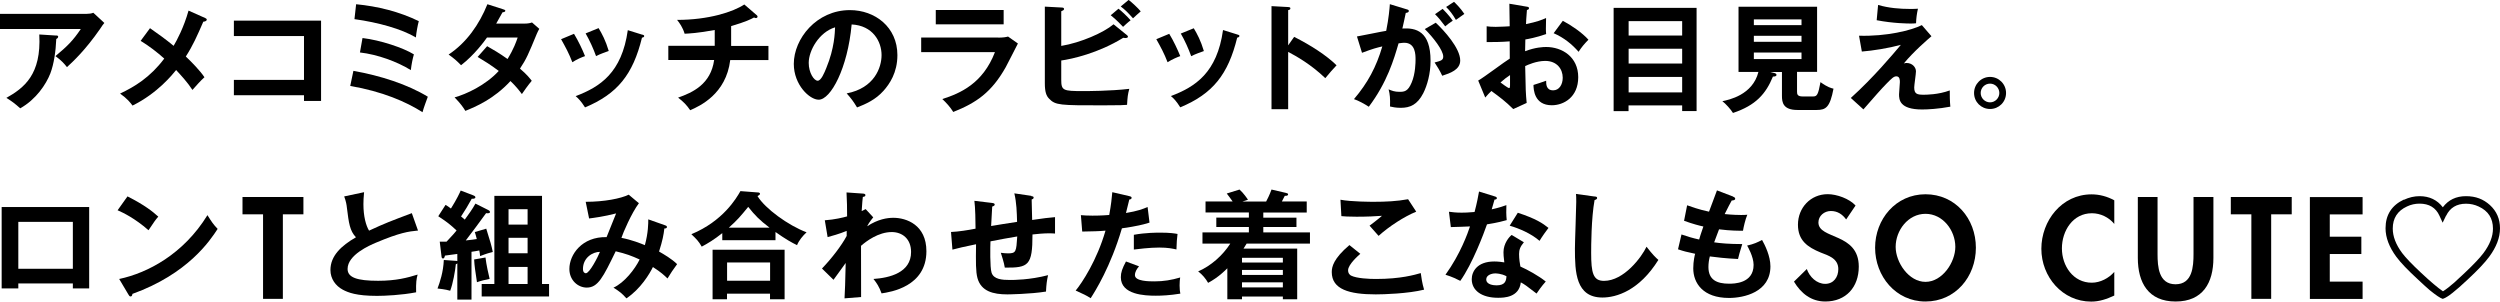
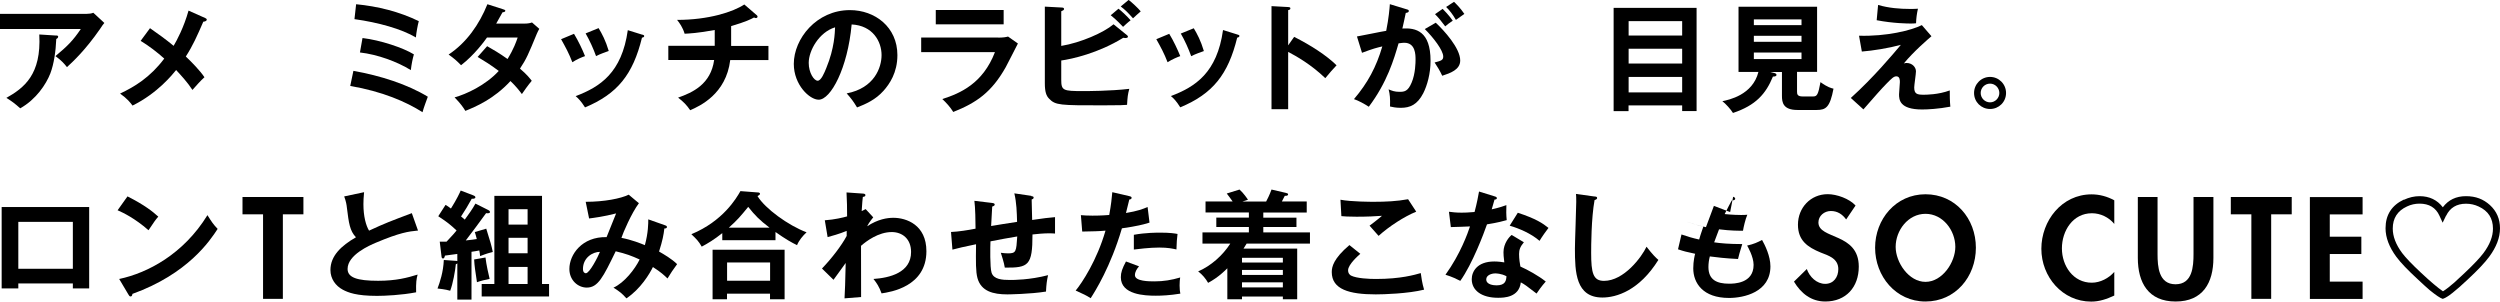
<svg xmlns="http://www.w3.org/2000/svg" id="_レイヤー_2" data-name="レイヤー 2" width="301.65" height="36.38" viewBox="0 0 301.65 36.38">
  <defs>
    <style>
      .cls-1 {
        fill: #000;
        stroke-width: 0px;
      }
    </style>
  </defs>
  <g id="DESIGN">
    <g>
      <path class="cls-1" d="M10.47,1.67c.25,0,.55-.03.79-.13l1.33,1.23c-.17.2-.23.28-.51.71-1.77,2.56-3.27,3.95-4,4.62-.31-.4-.68-.82-1.39-1.33,1.45-1.21,2.11-1.86,3.06-3.27H0v-1.83h10.47ZM6.79,4.28c.1,0,.23.03.23.14,0,.16-.17.26-.23.28-.06,1.47-.28,3.02-.72,4.17-.51,1.3-1.71,3.12-3.63,4.2-.64-.57-.95-.81-1.67-1.26,2.11-1.19,4.24-2.79,3.97-7.65l2.06.13Z" />
      <path class="cls-1" d="M24.75,2.17c.1.04.2.11.2.2,0,.13-.16.23-.42.25-.74,1.71-1.26,2.88-2.11,4.2.61.57,1.73,1.71,2.25,2.5-.57.52-.89.91-1.45,1.53-.61-.94-1.42-1.81-1.97-2.4-.41.51-2.22,2.79-5.26,4.29-.27-.37-.62-.82-1.5-1.45,1.74-.82,3.61-1.94,5.33-4.22-.88-.79-1.83-1.52-2.85-2.14l1.13-1.53c.92.64,1.91,1.35,2.85,2.13.37-.62,1.23-2.21,1.8-4.25l2,.89Z" />
-       <path class="cls-1" d="M28.22,11.5v-1.86h8.46v-5.29h-8.46v-1.86h10.52v9.69h-2.06v-.69h-8.46Z" />
      <path class="cls-1" d="M42.96.51c2.62.25,5.2.89,7.57,2.04-.13.47-.3,1.39-.35,1.97-1.7-1.02-4.52-1.81-7.41-2.21l.2-1.8ZM43.75,4.59c2.13.25,4.92,1.18,6.19,1.97-.16.57-.27,1.09-.37,1.9-1.63-1.01-4.01-1.89-6.14-2.13l.31-1.74ZM42.65,8.55c3.26.58,6.53,1.63,8.97,3.12-.14.4-.5,1.33-.64,1.87-1.97-1.26-4.83-2.5-8.72-3.17l.38-1.81Z" />
      <path class="cls-1" d="M58.76,5.56c.72.41,1.5.86,2.48,1.56.75-1.22,1.06-2.11,1.22-2.59h-3.7c-.24.35-1.52,2.11-3.13,3.34-.55-.57-.84-.81-1.5-1.29,2.15-1.42,3.7-3.63,4.68-6.07l1.9.61c.17.06.26.08.26.17,0,.18-.26.18-.34.2-.23.43-.44.81-.76,1.36h3.37c.51,0,.75-.07.95-.14l.88.77c-.1.17-.2.37-.3.6-1.03,2.49-1.23,2.99-2.03,4.2.89.76,1.19,1.18,1.42,1.47-.41.48-1.01,1.32-1.19,1.6-.35-.47-.74-.96-1.38-1.57-2,2.18-4.21,3.1-5.44,3.6-.25-.41-.54-.85-1.3-1.63,1.39-.38,3.74-1.46,5.33-3.19-1.01-.77-1.91-1.3-2.55-1.69l1.15-1.3Z" />
      <path class="cls-1" d="M69.26,4.08c.51.84,1.01,1.88,1.33,2.69-.37.13-.99.38-1.53.74-.42-1.09-.81-1.8-1.36-2.78l1.56-.65ZM72.23,3.4c.41.68.85,1.5,1.22,2.75-.3.11-1.02.35-1.53.62-.31-.87-.78-1.91-1.26-2.74l1.57-.64ZM77.48,4.17c.14.04.25.07.25.18,0,.14-.18.18-.27.2-1.09,4.44-2.95,6.77-6.87,8.41-.5-.79-.84-1.11-1.13-1.36,2.95-1.12,5.57-2.82,6.29-7.96l1.73.54Z" />
      <path class="cls-1" d="M88.23,5.54h4.49v1.71h-4.61c-.5,4.11-3.67,5.54-4.83,6.05-.45-.65-.78-.99-1.46-1.52,1.77-.62,3.95-1.63,4.35-4.54h-5.53v-1.71h5.6v-1.91c-2.07.38-3.08.42-3.63.45-.24-.79-.62-1.3-.91-1.67,3.8,0,6.75-.96,8.11-1.86l1.53,1.32s.07.08.07.14c0,.08-.07.18-.2.18-.07,0-.14-.03-.23-.07-.37.2-.93.5-2.76,1.04v2.38Z" />
      <path class="cls-1" d="M100.76,3.29c-.03.65-.06,2.5-1.06,4.92-.23.57-.62,1.53-1.04,1.53-.44,0-1.08-.95-1.08-2.15,0-1.5,1.25-3.7,3.17-4.29ZM103.42,12.96c1.05-.41,2.22-.92,3.19-2.01.72-.81,1.67-2.18,1.67-4.3,0-3.39-2.71-5.43-5.73-5.43-4.04,0-6.77,3.47-6.77,6.49,0,2.54,1.91,4.32,3,4.32,1.46,0,3.5-3.8,3.98-9.08,2.55.13,3.61,2.05,3.61,3.7,0,1.49-.86,3.98-4.21,4.62.55.61.82.98,1.25,1.69Z" />
      <path class="cls-1" d="M121.1,1.21v1.73h-8.19v-1.73h8.19ZM120.43,4.54c.64,0,.95-.06,1.2-.13l1.19.84c-.24.45-1.25,2.47-1.47,2.86-1.7,3.02-3.53,4.29-6.33,5.4-.37-.6-.84-1.11-1.32-1.56,2.17-.69,4.9-1.88,6.35-5.66h-8.9v-1.76h9.28Z" />
      <path class="cls-1" d="M135.24.79c.5.38.78.65,1.47,1.42.17-.17.62-.57.93-.84-.31-.38-1.09-1.11-1.46-1.38l-.95.79ZM128.05,7.3c1.28-.18,4.45-.87,7.48-2.74.1.01.18.03.24.03.21,0,.33-.06.33-.17,0-.06-.04-.11-.11-.17l-1.63-1.32c-1.19,1.01-3.95,2.22-6.31,2.61V1.36c.2-.09.34-.14.34-.28,0-.13-.14-.17-.27-.17l-2.05-.11v9.23c0,1.08.18,1.53.51,1.87.77.81,1.32.81,6.49.81,2.18,0,2.54-.03,2.92-.06.06-.95.08-1.22.27-1.93-2.31.27-5.12.27-5.57.27-2.42,0-2.64-.06-2.64-1.38v-2.31ZM134.02,1.84c.64.5,1.28,1.18,1.49,1.4.1-.1.64-.6.91-.79-.34-.4-1.06-1.09-1.46-1.4l-.94.79Z" />
      <path class="cls-1" d="M139.52,4.73c.55.98.94,1.69,1.36,2.78.54-.35,1.16-.61,1.53-.74-.33-.81-.82-1.86-1.33-2.69l-1.56.65ZM142.47,4.04c.48.82.95,1.87,1.26,2.74.51-.27,1.23-.51,1.53-.62-.37-1.25-.81-2.07-1.22-2.75l-1.57.64ZM147.57,3.63c-.72,5.14-3.34,6.85-6.29,7.96.3.25.64.57,1.13,1.36,3.93-1.63,5.78-3.97,6.87-8.41.08-.01.27-.06.27-.2,0-.11-.11-.14-.26-.18l-1.73-.54Z" />
      <path class="cls-1" d="M156.15,4.45c1.98.99,3.93,2.25,5.12,3.43-.55.58-.75.82-1.36,1.55-1.73-1.66-3.49-2.65-4.48-3.17v6.92h-2.01V.74l2.01.11c.14.01.27.03.27.16,0,.16-.18.2-.27.21v4.25l.72-1.02Z" />
      <path class="cls-1" d="M173.15,1.71c.38.38.72.78,1.23,1.47.28-.24.5-.41.91-.68-.16-.23-.48-.68-1.22-1.43l-.92.64ZM167.7.5c-.04.55-.13,1.67-.44,3.22-.51.07-2.96.59-3.53.68l.61,1.97c1.36-.51,1.77-.61,2.45-.77-.72,2.47-1.76,4.41-3.42,6.36.54.18,1.26.57,1.79.92,2.22-2.95,3.03-5.73,3.59-7.65.48-.06.52-.07.69-.07,1.36,0,1.36,1.45,1.36,2.04,0,.3-.01,1.69-.47,2.76-.45,1.08-.88,1.12-1.49,1.12-.57,0-.92-.14-1.29-.3.16.62.2,1.11.17,2.07.28.06.68.16,1.29.16,1.13,0,2-.37,2.72-1.76.48-.95.88-2.37.88-3.91,0-3.59-1.77-4-3.4-3.9.14-.57.28-1.28.41-1.88.3-.03.37-.14.37-.24,0-.11-.11-.16-.27-.2l-2.03-.62ZM171.91,3.5c1.05,1.04,2.23,2.58,2.23,3.32,0,.44-.25.51-1.04.72.24.35.68,1.06.92,1.6.95-.31,2.17-.72,2.17-1.84,0-1.5-1.96-3.63-2.95-4.56l-1.33.77ZM174.49.84c.44.44.76.84,1.18,1.56.55-.4.62-.45,1.02-.72-.47-.71-1.06-1.28-1.25-1.46l-.95.62Z" />
-       <path class="cls-1" d="M182.2,9.06v1.26c0,.14-.01.31-.11.31-.14,0-.91-.58-1.04-.68.41-.37.74-.61,1.15-.89ZM182.12.45c.01.71.04,2.07.04,2.72-.21.01-1.06.07-1.69.07-.57,0-.79-.03-1.09-.07v1.91c.78,0,1.88-.01,2.78-.09,0,.7,0,1.39.01,2.08-.58.34-3.16,2.3-3.81,2.65l.85,2.05c.28-.33.44-.5.74-.79,1.02.74,1.71,1.26,2.64,2.18l1.62-.74c-.11-1.18-.13-1.5-.18-4.45.31-.14,1.35-.62,2.42-.62,1.39,0,2.11.96,2.11,2.03,0,.84-.44,1.52-1.15,1.52-.87,0-.85-.78-.85-1.16-.34.13-1.26.43-1.53.51.01.51.07,2.45,2.21,2.45,1.42,0,3.19-.95,3.19-3.39s-1.94-3.64-3.87-3.64c-.35,0-1.29.03-2.54.51.01-.21.03-1.19.03-1.42.27-.04,1.32-.23,2.51-.65-.04-.4-.04-.55-.01-1.94-.52.24-1.05.45-2.42.74.01-.28.03-.72.11-1.7.1-.03.25-.07.25-.21,0-.16-.11-.17-.3-.2l-2.07-.35ZM187.47,4.01c1.26.54,2.27,1.39,3,2.24.41-.61.62-.87,1.19-1.46-.75-.84-2.06-1.74-3.09-2.28l-1.11,1.5Z" />
      <path class="cls-1" d="M196.51,7.67v-1.79h6.46v1.79h-6.46ZM202.97,12.71v.69h1.74V.95h-10.01v12.46h1.8v-.69h6.46ZM196.51,11.15v-1.87h6.46v1.87h-6.46ZM196.51,4.29v-1.74h6.46v1.74h-6.46Z" />
      <path class="cls-1" d="M217.37,4.32v.72h-5.75v-.72h5.75ZM216.81,8.67h2.44V.81h-9.48v7.87h2.4c-.69,2.79-3.59,3.37-4.35,3.53.37.27,1.04,1.01,1.28,1.42,2.76-.92,3.97-2.31,4.82-4.39.24,0,.43-.04.43-.21,0-.14-.14-.18-.23-.21l-.51-.13h1.4v2.88c0,.78.13,1.7,1.87,1.7h2.32c1.11,0,1.6-.31,2.03-2.57-.25-.06-.71-.16-1.57-.79-.28,1.53-.42,1.73-.89,1.73h-1.26c-.64,0-.68-.27-.68-.59v-2.35ZM211.62,3.03v-.69h5.75v.69h-5.75ZM217.37,6.34v.79h-5.75v-.79h5.75Z" />
      <path class="cls-1" d="M226.62.6c1.28.37,2.58.48,3.91.48.41,0,.61-.01.89-.03-.14.6-.21,1.18-.23,1.76-.16.01-.33.03-.58.03-.38,0-2.15-.01-4.17-.4l.17-1.84ZM233.05,4.37c-.35.3-2.14,1.83-3.34,3.29.13-.04.17-.06.34-.06.68,0,1.13.51,1.13,1.01,0,.31-.21,1.66-.21,1.94,0,.78.34.88,1.13.88.27,0,1.77,0,3.16-.52-.01.45.01,1.43.07,1.96-1.42.27-2.74.34-3.4.34-2.74,0-2.79-1.19-2.79-1.83,0-.24.1-1.26.1-1.47,0-.23,0-.7-.43-.7-.31,0-.58.27-1.19.89-.61.62-1.42,1.54-2.78,3.1l-1.52-1.38c2.75-2.48,5.07-5.26,6.04-6.41-1.46.4-3.4.71-4.71.81l-.34-1.91c3.3.1,6.31-.64,7.58-1.28l1.15,1.33Z" />
      <path class="cls-1" d="M240.12,10.09c.62,0,1.12.52,1.12,1.13s-.5,1.13-1.12,1.13-1.13-.51-1.13-1.13.5-1.13,1.13-1.13ZM240.12,9.28c-1.06,0-1.93.86-1.93,1.94s.86,1.93,1.93,1.93,1.93-.85,1.93-1.93-.87-1.94-1.93-1.94Z" />
      <path class="cls-1" d="M2.21,32.43v-5.66h6.58v5.66H2.21ZM8.79,34.2v.6h1.97v-9.82H.2v9.82h2.01v-.6h6.58Z" />
      <path class="cls-1" d="M15.39,23.7c2.08,1.05,3.05,1.84,3.71,2.44-.3.34-.51.62-1.18,1.64-1.67-1.46-3.05-2.11-3.73-2.41l1.19-1.67ZM14.39,33.66c3.4-.72,7.74-2.98,10.64-7.7.51.81.68,1.08,1.23,1.66-.92,1.42-3.59,5.43-10.28,7.84-.03.14-.04.31-.24.31-.1,0-.18-.11-.25-.24l-1.11-1.87Z" />
      <path class="cls-1" d="M34.14,36.06h-2.4v-10.2h-2.48v-2.09h7.35v2.09h-2.48v10.2Z" />
      <path class="cls-1" d="M50.41,27.82c-1.12.11-2.15.24-5.07,1.47-.7.3-3.4,1.45-3.4,3.16,0,1.03,1.12,1.43,3.69,1.43,2.17,0,3.54-.37,4.76-.75-.14.52-.21.94-.18,2.14-1.76.34-3.78.43-4.72.43-2.5,0-3.47-.4-4.12-.74-.88-.47-1.5-1.32-1.5-2.38,0-1.7,1.29-2.92,3.08-3.95-.75-.78-.86-1.71-1.09-3.54-.04-.38-.1-.77-.33-1.39l2.4-.51c-.06.68-.08,1.01-.08,1.45,0,1.47.31,2.59.68,3.19,1.96-.91,2.64-1.16,5.16-2.11l.75,2.11Z" />
      <path class="cls-1" d="M61.36,30.56v-1.87h2.3v1.87h-2.3ZM65.4,34.27v-10.64h-5.75v10.64h-1.53v1.5h8.13v-1.5h-.85ZM61.36,34.27v-2.06h2.3v2.06h-2.3ZM61.36,27.1v-1.86h2.3v1.86h-2.3ZM57.37,24.56c-.35.65-.84,1.32-1.29,1.94-.18-.17-.33-.28-.45-.38.55-.85.79-1.23,1.29-2.14.16.01.44.01.44-.18,0-.13-.17-.2-.28-.24l-1.49-.57c-.14.31-.44.99-1.18,2.17-.28-.21-.45-.33-.65-.44l-.88,1.37c1.13.74,1.54,1.09,2.21,1.72-.21.28-.31.38-1.21,1.35-.28.01-.45.01-.82,0l.21,1.76c.01.1.03.27.18.27s.18-.14.24-.35c.64-.08.88-.11,1.49-.2v.86c-.07-.01-.14-.03-.24-.03l-1.39-.1c-.06,1.45-.47,2.68-.76,3.44.98.11,1.32.21,1.53.27.33-.85.61-2.42.68-3.2.06-.01.14-.06.18-.1v4.37h1.71v-5.77c.43-.06.57-.09.94-.16.06.28.07.41.1.68.78-.31,1.18-.41,1.53-.5-.2-.92-.23-1.01-.79-2.81l-1.38.41c.07.23.13.4.24.84-.41.07-.7.1-1.33.17.81-1.05,1.66-2.2,2.45-3.29.28.03.47.01.47-.14,0-.13-.14-.21-.21-.24l-1.55-.78ZM57.21,31.31c.04.81.13,1.33.34,2.74.5-.18,1.04-.3,1.53-.4-.13-.54-.4-1.69-.5-2.58l-1.38.24Z" />
      <path class="cls-1" d="M72.39,30.39c-.23.58-1.25,2.58-1.7,2.58-.03,0-.35-.01-.35-.51,0-1.38,1.19-2.08,2.06-2.07ZM78.22,26.48c0,.47,0,1.6-.41,3.1-.48-.2-1.6-.65-2.83-.88.18-.57,1.22-3,2.11-4.18l-1.23-1.03c-.96.47-2.96.86-5.19.86l.41,2.01c.55-.07,1.8-.23,3.26-.61-.17.4-.96,2.41-1.15,2.86-2.96-.07-4.49,2.1-4.49,3.84,0,1.38,1.05,2.25,2.1,2.25,1.36,0,1.97-1.26,3.49-4.38,1.26.3,1.9.54,2.89.99-.57,1.16-1.83,2.79-3.16,3.4.71.44,1.06.71,1.56,1.29,1.71-1.13,2.81-2.98,3.2-3.78.96.61,1.39,1.02,1.76,1.38.5-.81.55-.89,1.16-1.73-.65-.64-1.59-1.18-2.18-1.52.43-1.35.55-2.01.64-2.78.11,0,.31-.01.31-.18,0-.13-.1-.16-.2-.2l-2.04-.72Z" />
      <path class="cls-1" d="M87.94,27.47c1.05-.94,1.39-1.35,2.34-2.51.82,1.04,1.38,1.6,2.57,2.51h-4.9ZM93.55,27.98c1.26.89,1.96,1.28,2.62,1.6.23-.57.69-1.13,1.15-1.55-2.23-.84-5.02-2.88-5.92-4.37.16-.08.3-.17.3-.27,0-.16-.2-.17-.28-.17l-2.08-.16c-.48.84-2.08,3.61-5.92,5.2.67.64.87.85,1.25,1.5.72-.38,1.5-.85,2.48-1.63v.85h6.42v-1.02ZM92.91,35.43v.68h1.76v-5.98h-8.69v5.98h1.74v-.68h5.19ZM87.73,33.87v-2.2h5.19v2.2h-5.19Z" />
      <path class="cls-1" d="M105.37,26.22s-.51.6-.74,1.08c1.32-.86,2.42-1.02,3.17-1.02,1.56,0,3.98.85,3.98,4.03,0,4.29-4.35,4.93-5.41,5.09-.3-.82-.57-1.23-.98-1.74,1.93-.13,4.54-.75,4.54-3.25,0-1.62-1.09-2.41-2.33-2.41-1.62,0-3.08,1.11-3.71,1.66,0,4.46,0,4.96.01,6.18l-2,.16c.07-1.22.07-1.54.14-4.27-.24.31-1.25,1.76-1.47,2.03l-1.39-1.36c1.21-1.26,2.37-2.79,2.98-3.93v-.61c-.92.38-1.8.61-2.3.75l-.34-2.03c1.19-.08,2.24-.34,2.69-.47,0-1.35-.01-1.5-.07-2.89l1.86.13c.24.01.42.03.42.2s-.16.18-.31.21c-.04.33-.07.61-.14,1.71.13-.06.21-.1.48-.24l.91.99Z" />
      <path class="cls-1" d="M124.42,23.66c.23.03.3.07.3.18,0,.16-.16.2-.24.23,0,.04.06,2.25.06,2.47,1.6-.23,1.77-.25,2.76-.34v1.98c-.2-.01-.38-.03-.68-.03-.69,0-1.53.08-2.04.14,0,3.74-.47,4.03-3.34,4-.09-.61-.4-1.53-.48-1.79.31.04.6.07.87.07.98,0,.99-.21,1.11-2.04-1.06.17-2.15.38-3.23.59-.03.67-.07,3.12.13,3.77.25.82,1.28.89,2.23.89.41,0,2.37,0,4.59-.58-.14.61-.21,1.13-.25,1.98-1.9.31-4.61.34-4.66.34-1.71,0-3.17-.37-3.61-1.97-.21-.79-.2-1.86-.17-4.08-1.77.37-1.87.4-2.85.65l-.17-2.13c.85-.03,2.11-.23,2.96-.4,0-.79-.03-2.58-.14-3.36l2.08.25c.2.03.37.04.37.21,0,.14-.21.21-.3.23-.03.38-.11,2.01-.13,2.35.78-.13,1.79-.3,3.13-.5-.03-1.15-.06-2.31-.33-3.44l2.05.3Z" />
      <path class="cls-1" d="M136.27,23.67c.2.04.27.1.27.2,0,.03,0,.18-.28.21-.07.25-.34,1.39-.4,1.62,1.4-.23,2.03-.48,2.61-.72l.23,1.88c-.75.23-1.5.43-3.33.69-1.36,4.63-3.22,7.58-3.77,8.43-.58-.37-.82-.47-1.81-.92.77-.93,2.57-3.66,3.6-7.23-.87.08-1.47.08-2.81.11l-.16-1.98c.35.03.79.06,1.39.06.27,0,1.06,0,2.03-.08.23-1.28.31-2.04.37-2.75l2.07.48ZM136.81,28.33c1.4-.26,2.82-.26,3.17-.26,1.22,0,1.8.1,2.1.16-.07.57-.11,1.03-.13,1.87-.45-.1-1.01-.23-2.08-.23-1.13,0-2.58.18-3.06.24v-1.79ZM137.42,32.15c-.25.3-.48.65-.48,1.05,0,.75,1.73.75,2.38.75,1.06,0,2.05-.16,3.08-.47-.04.24-.07.55-.07.96,0,.45.04.75.09.99-1.28.21-2.3.25-2.96.25-1.33,0-4.22-.11-4.22-2.23,0-.58.17-1.06.62-1.9l1.57.58Z" />
      <path class="cls-1" d="M149.86,33.17v-.6h4.93v.6h-4.93ZM149.93,24.31l.65-.21c-.08-.13-.54-.81-1.02-1.23l-1.54.48c.25.33.44.57.71.96h-3.27v1.33h5.23v.62h-3.93v1.13h3.93v.65h-5.6v1.35h3.36c-.92,1.43-2.32,2.68-3.88,3.36.5.37.92.88,1.2,1.38,1.26-.67,2.08-1.52,2.32-1.76v3.74h1.77v-.33h4.93v.33h1.73v-6.11h-6.48c.11-.18.28-.45.38-.61h7.64v-1.35h-5.63v-.65h4v-1.13h-4v-.62h5.24v-1.33h-3c.11-.21.24-.45.35-.68.18,0,.4,0,.4-.18,0-.09-.07-.13-.24-.17l-1.76-.41c-.23.65-.54,1.25-.65,1.45h-2.85ZM154.79,34.07v.61h-4.93v-.61h4.93ZM149.86,31.68v-.57h4.93v.57h-4.93Z" />
      <path class="cls-1" d="M170.88,25.54c-1.46.6-3.25,1.76-4.54,2.92-.17-.2-.94-1.06-1.09-1.23.11-.07,1.2-.91,1.5-1.19-.75.06-1.8.11-3.06.11-1.05,0-1.49-.04-1.84-.07l-.11-1.98c1.28.25,3.76.25,4.04.25,1.39,0,2.76-.06,4.12-.31l.98,1.5ZM164.13,30.63c-.21.18-1.47,1.28-1.47,1.98,0,.41.25.58.35.64.69.35,2.21.41,3.02.41,2.98,0,4.66-.5,5.4-.71.06.45.17,1.25.4,2-1.94.48-4.85.57-5.83.57-3.19,0-5.31-.6-5.31-2.69,0-.64.21-1.63,2.13-3.26l1.32,1.06Z" />
      <path class="cls-1" d="M181.77,33.32c-.03.51-.11,1.11-1.19,1.11-.37,0-1.25-.08-1.25-.72,0-.51.64-.72,1.09-.72.09,0,.7,0,1.35.34ZM182.4,28.35c-.28.2-.99,1.01-.99,2.08,0,.21.01.57.1,1.23-.25-.04-.71-.11-1.21-.11-2.08,0-2.72,1.23-2.72,2.14,0,1.35,1.19,2.24,3.17,2.24.71,0,2.54-.03,2.75-1.86.45.24.69.41,1.9,1.35.1-.16.64-.94,1.11-1.45-.85-.69-2.2-1.43-3.06-1.81-.06-.3-.16-.92-.16-1.5,0-.52.13-.89.58-1.43l-1.47-.88ZM175.05,27.4c.72-.03,1.83-.04,2.32-.08-.27.81-1.15,3.32-2.96,5.83.82.25,1.4.54,1.79.74,1.47-2.07,2.83-5.7,3.22-6.82,1.28-.2,2.03-.41,2.38-.51-.06-.52-.07-1.32-.04-1.81-.45.16-.88.31-1.77.51.04-.17.28-.99.34-1.18.08,0,.28-.01.28-.17,0-.1-.07-.16-.25-.21l-1.9-.59c-.11.59-.23,1.3-.54,2.47-.81.07-1.19.08-1.56.08-.71,0-1.12-.06-1.53-.11l.23,1.87ZM182.16,27.23c1.15.34,2.56.93,3.6,1.83.35-.58.79-1.18,1.08-1.56-.69-.55-1.5-1.11-3.7-1.83l-.98,1.56Z" />
      <path class="cls-1" d="M192.38,23.7c.23.03.33.04.33.2,0,.14-.2.21-.31.24-.4,2.2-.41,5.6-.41,6.36,0,2.44.23,3.39,1.55,3.39,2.41,0,4.55-2.88,5.13-4.12.74.96,1.13,1.33,1.43,1.59-2.31,3.71-5.07,4.54-6.75,4.54-3.22,0-3.32-3.06-3.32-5.9,0-.89.16-4.83.16-5.64,0-.58-.01-.68-.03-.96l2.23.31Z" />
-       <path class="cls-1" d="M209.12,23.74c.13.04.25.11.25.24,0,.18-.25.2-.42.21q-.28.5-.85,1.64c.96.1,1.74.11,1.98.11.33,0,.54-.01.75-.03-.25.6-.45,1.49-.52,1.93-.55,0-1.43.01-2.89-.17-.24.61-.52,1.38-.59,1.57.72.11,1.8.21,3.39.21-.25.75-.47,1.62-.51,1.8-1.52-.07-2.64-.21-3.4-.31-.11.41-.17.84-.17,1.28,0,1.56,1.03,2.01,2.49,2.01.55,0,2.96,0,2.96-2.27,0-.99-.72-2.23-.78-2.33.81-.18,1.28-.4,1.8-.68.35.62,1.01,1.94,1.01,3.19,0,3.12-3.22,3.81-4.99,3.81-3.16,0-4.32-1.8-4.32-3.57,0-.88.18-1.62.23-1.76-1.15-.25-1.29-.28-2.07-.54l.42-1.79c.68.24,1.36.44,2.13.61.07-.25.21-.72.51-1.57-.47-.1-1.28-.31-2.33-.69l.37-1.87c.4.14,1.43.52,2.64.77.14-.41.84-2.2.96-2.57l1.96.75Z" />
+       <path class="cls-1" d="M209.12,23.74c.13.04.25.11.25.24,0,.18-.25.2-.42.21q-.28.5-.85,1.64c.96.1,1.74.11,1.98.11.33,0,.54-.01.75-.03-.25.6-.45,1.49-.52,1.93-.55,0-1.43.01-2.89-.17-.24.61-.52,1.38-.59,1.57.72.11,1.8.21,3.39.21-.25.75-.47,1.62-.51,1.8-1.52-.07-2.64-.21-3.4-.31-.11.41-.17.84-.17,1.28,0,1.56,1.03,2.01,2.49,2.01.55,0,2.96,0,2.96-2.27,0-.99-.72-2.23-.78-2.33.81-.18,1.28-.4,1.8-.68.35.62,1.01,1.94,1.01,3.19,0,3.12-3.22,3.81-4.99,3.81-3.16,0-4.32-1.8-4.32-3.57,0-.88.18-1.62.23-1.76-1.15-.25-1.29-.28-2.07-.54l.42-1.79c.68.24,1.36.44,2.13.61.07-.25.21-.72.51-1.57-.47-.1-1.28-.31-2.33-.69c.4.14,1.43.52,2.64.77.14-.41.84-2.2.96-2.57l1.96.75Z" />
      <path class="cls-1" d="M222.75,26.47c-.46-.62-1.04-1.01-1.84-1.01s-1.5.59-1.5,1.38c0,2.07,4.87,1.21,4.87,5.33,0,2.46-1.53,4.21-4.04,4.21-1.7,0-2.93-.98-3.78-2.4l1.55-1.52c.33.95,1.19,1.79,2.22,1.79s1.58-.83,1.58-1.78c0-1.27-1.17-1.63-2.13-2-1.58-.65-2.74-1.45-2.74-3.36,0-2.04,1.52-3.68,3.59-3.68,1.09,0,2.61.54,3.36,1.37l-1.12,1.66Z" />
      <path class="cls-1" d="M232.33,25.8c2.1,0,3.6,2,3.6,3.99,0,1.86-1.57,4.22-3.6,4.22s-3.6-2.36-3.6-4.22c0-1.99,1.5-3.99,3.6-3.99ZM232.33,36.38c3.59,0,6.08-2.97,6.08-6.49s-2.49-6.45-6.08-6.45-6.08,3.02-6.08,6.45,2.49,6.49,6.08,6.49Z" />
      <path class="cls-1" d="M255.12,27.03c-.67-.82-1.68-1.3-2.71-1.3-2.3,0-3.62,2.12-3.62,4.24s1.37,4.14,3.6,4.14c1.03,0,2.05-.54,2.72-1.3v2.85c-.9.42-1.79.73-2.79.73-3.46,0-6.01-2.98-6.01-6.37s2.46-6.57,6.06-6.57c.96,0,1.91.26,2.74.72v2.87Z" />
      <path class="cls-1" d="M257.93,23.77h2.4v6.88c0,1.52.13,3.65,2.17,3.65s2.17-2.14,2.17-3.65v-6.88h2.4v7.35c0,3-1.27,5.26-4.56,5.26s-4.56-2.27-4.56-5.26v-7.35Z" />
      <path class="cls-1" d="M274.05,36.06h-2.4v-10.2h-2.48v-2.09h7.35v2.09h-2.48v10.2Z" />
      <path class="cls-1" d="M281.11,25.85v2.71h3.81v2.09h-3.81v3.33h3.96v2.09h-6.36v-12.29h6.36v2.09h-3.96Z" />
      <path class="cls-1" d="M290.05,24.11c.62-.29,1.25-.44,1.89-.44,1.19,0,2.13.45,2.81,1.34.67-.89,1.6-1.34,2.79-1.34s2.1.36,2.89,1.07c.82.75,1.22,1.69,1.22,2.81s-.44,2.27-1.31,3.44c-.5.68-1.36,1.6-2.59,2.74-1.46,1.38-2.44,2.14-2.92,2.3l-.1.03c-.31-.1-.82-.45-1.55-1.04-.32-.27-.79-.7-1.41-1.28-1.22-1.12-2.1-2.04-2.62-2.74-.87-1.18-1.31-2.33-1.31-3.46,0-1.61.74-2.76,2.21-3.46ZM295.14,26.02l-.41.85-.39-.85c-.44-.96-1.24-1.45-2.4-1.45-.52,0-1.03.11-1.51.34-1.15.53-1.72,1.42-1.72,2.67,0,.95.38,1.94,1.14,2.96.43.57,1.18,1.35,2.25,2.35,1.16,1.09,2.05,1.84,2.67,2.26.41-.26.87-.62,1.38-1.07.18-.16.61-.56,1.28-1.19,1.07-1.01,1.81-1.8,2.23-2.36.76-1.02,1.14-2,1.14-2.94,0-1.25-.57-2.14-1.72-2.67-.49-.23-1-.34-1.53-.34-1.13,0-1.93.48-2.4,1.45Z" />
    </g>
  </g>
</svg>